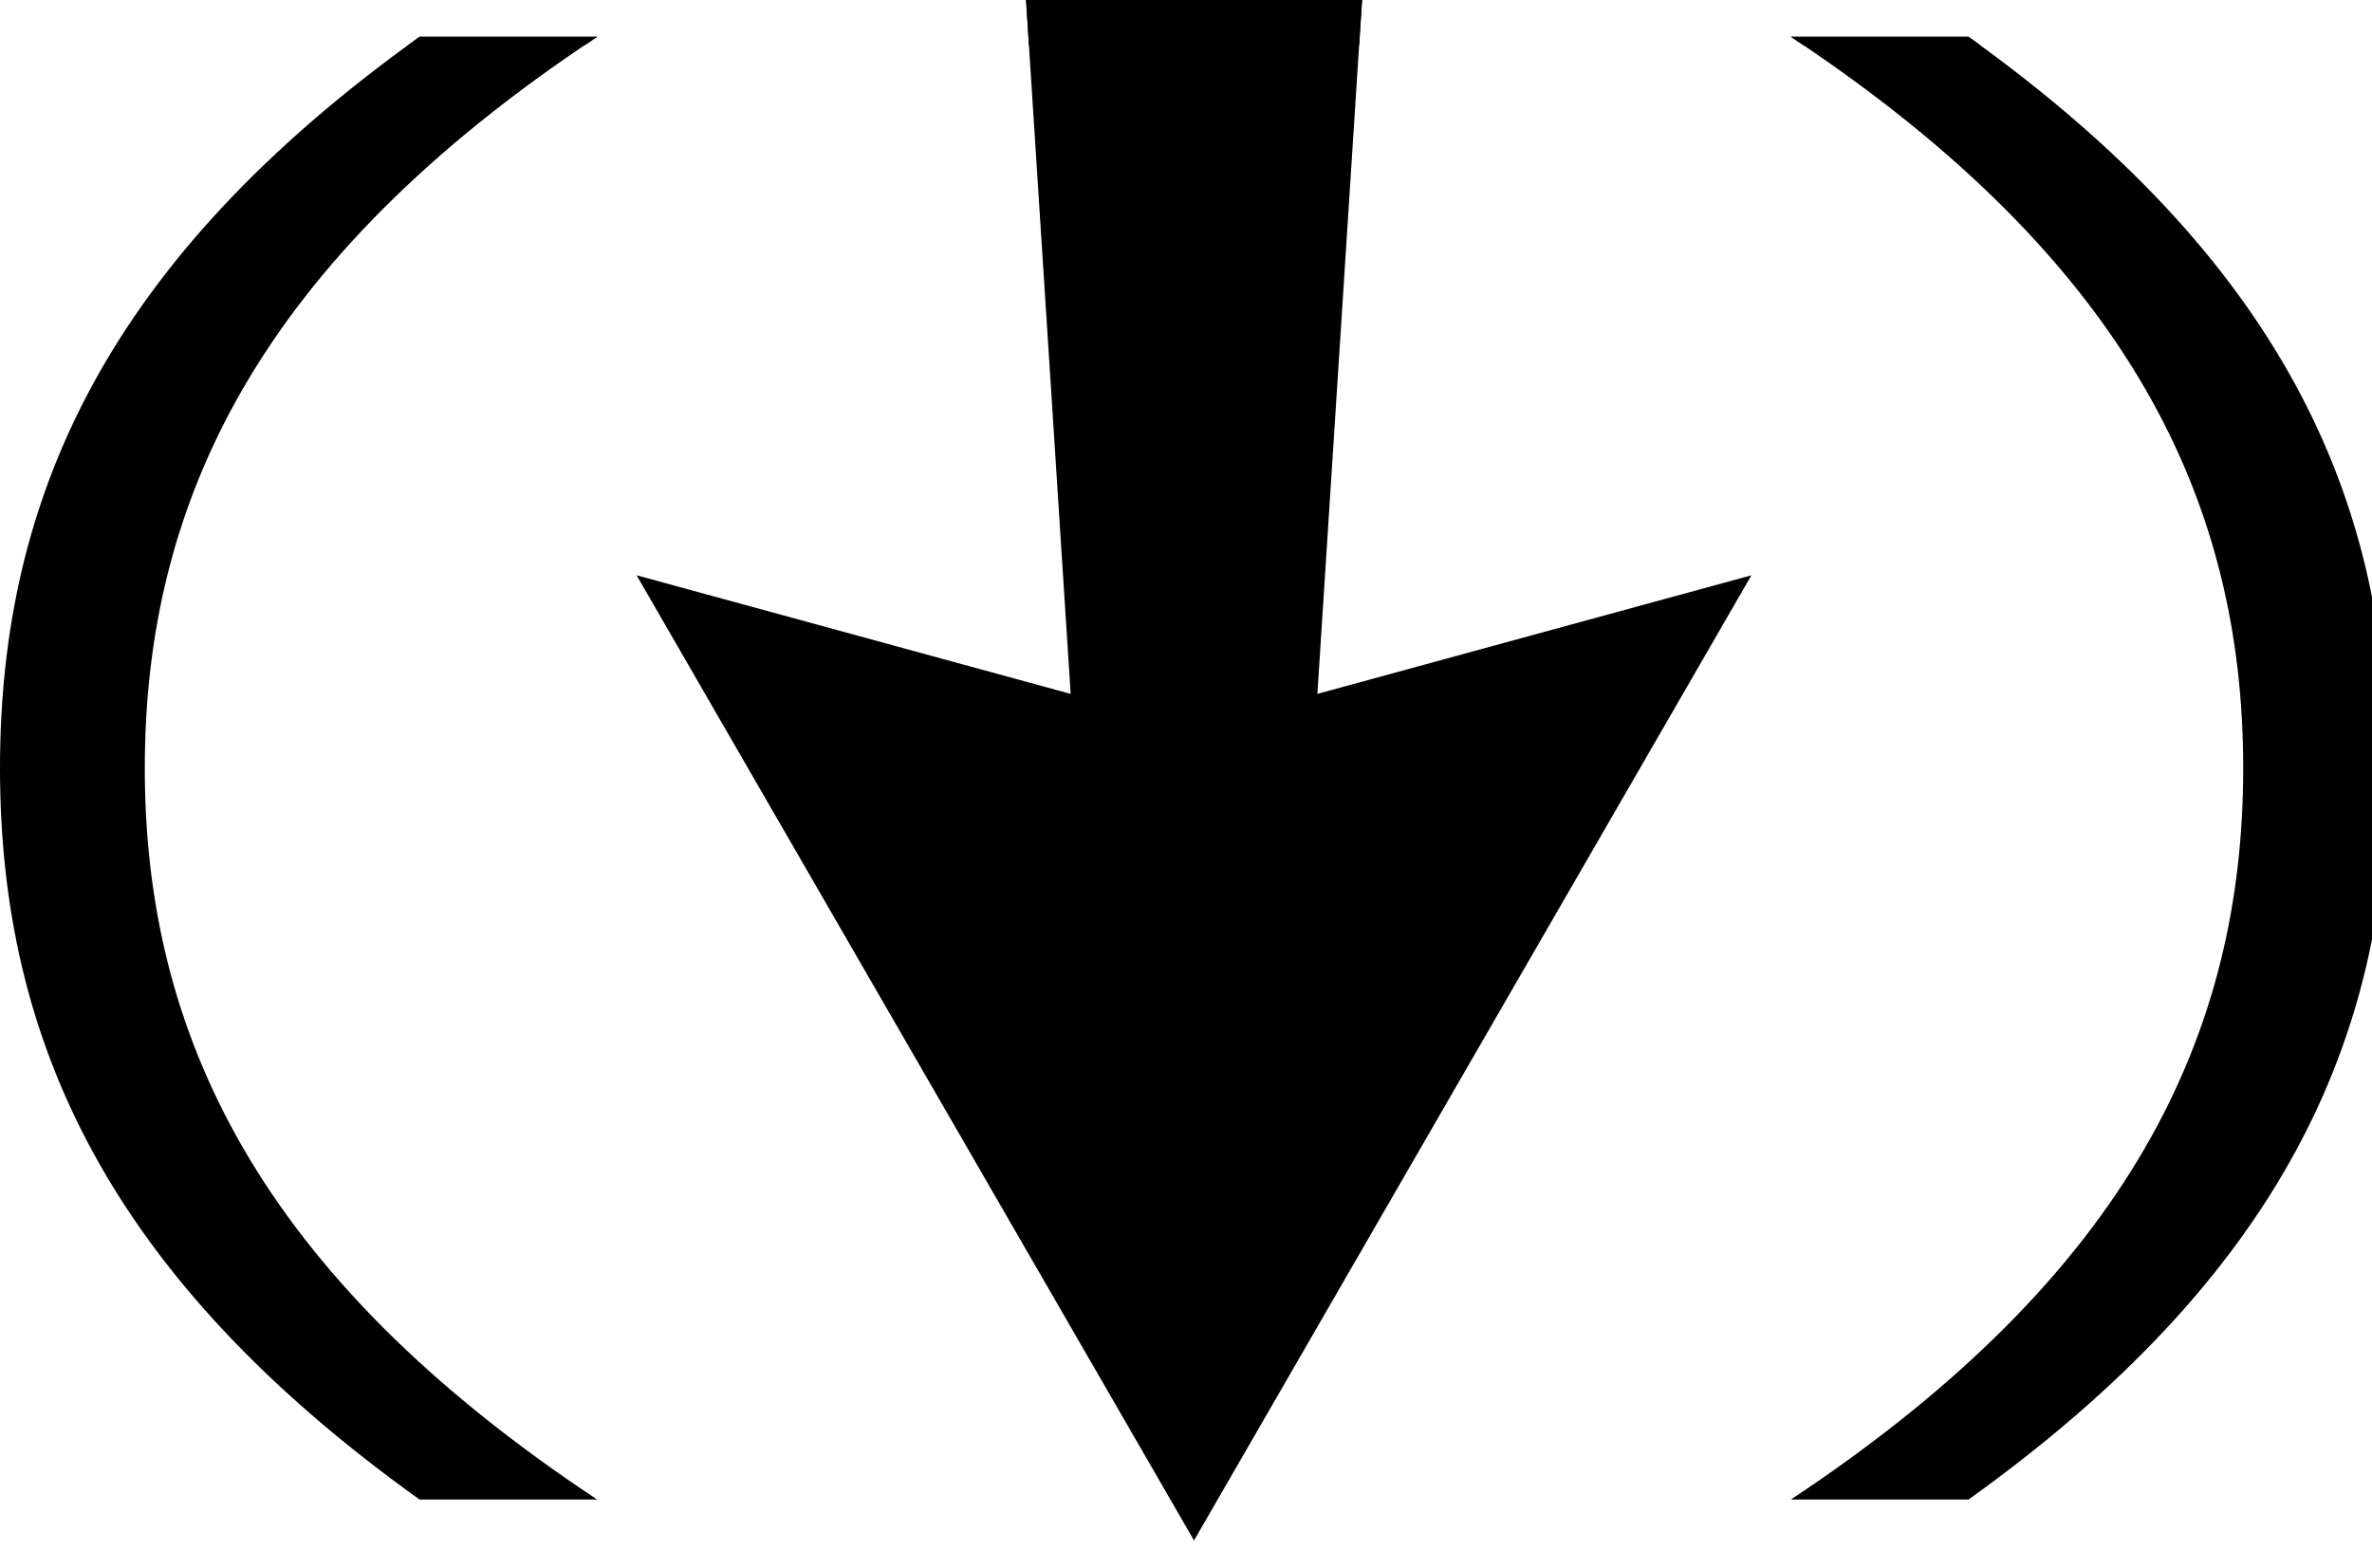
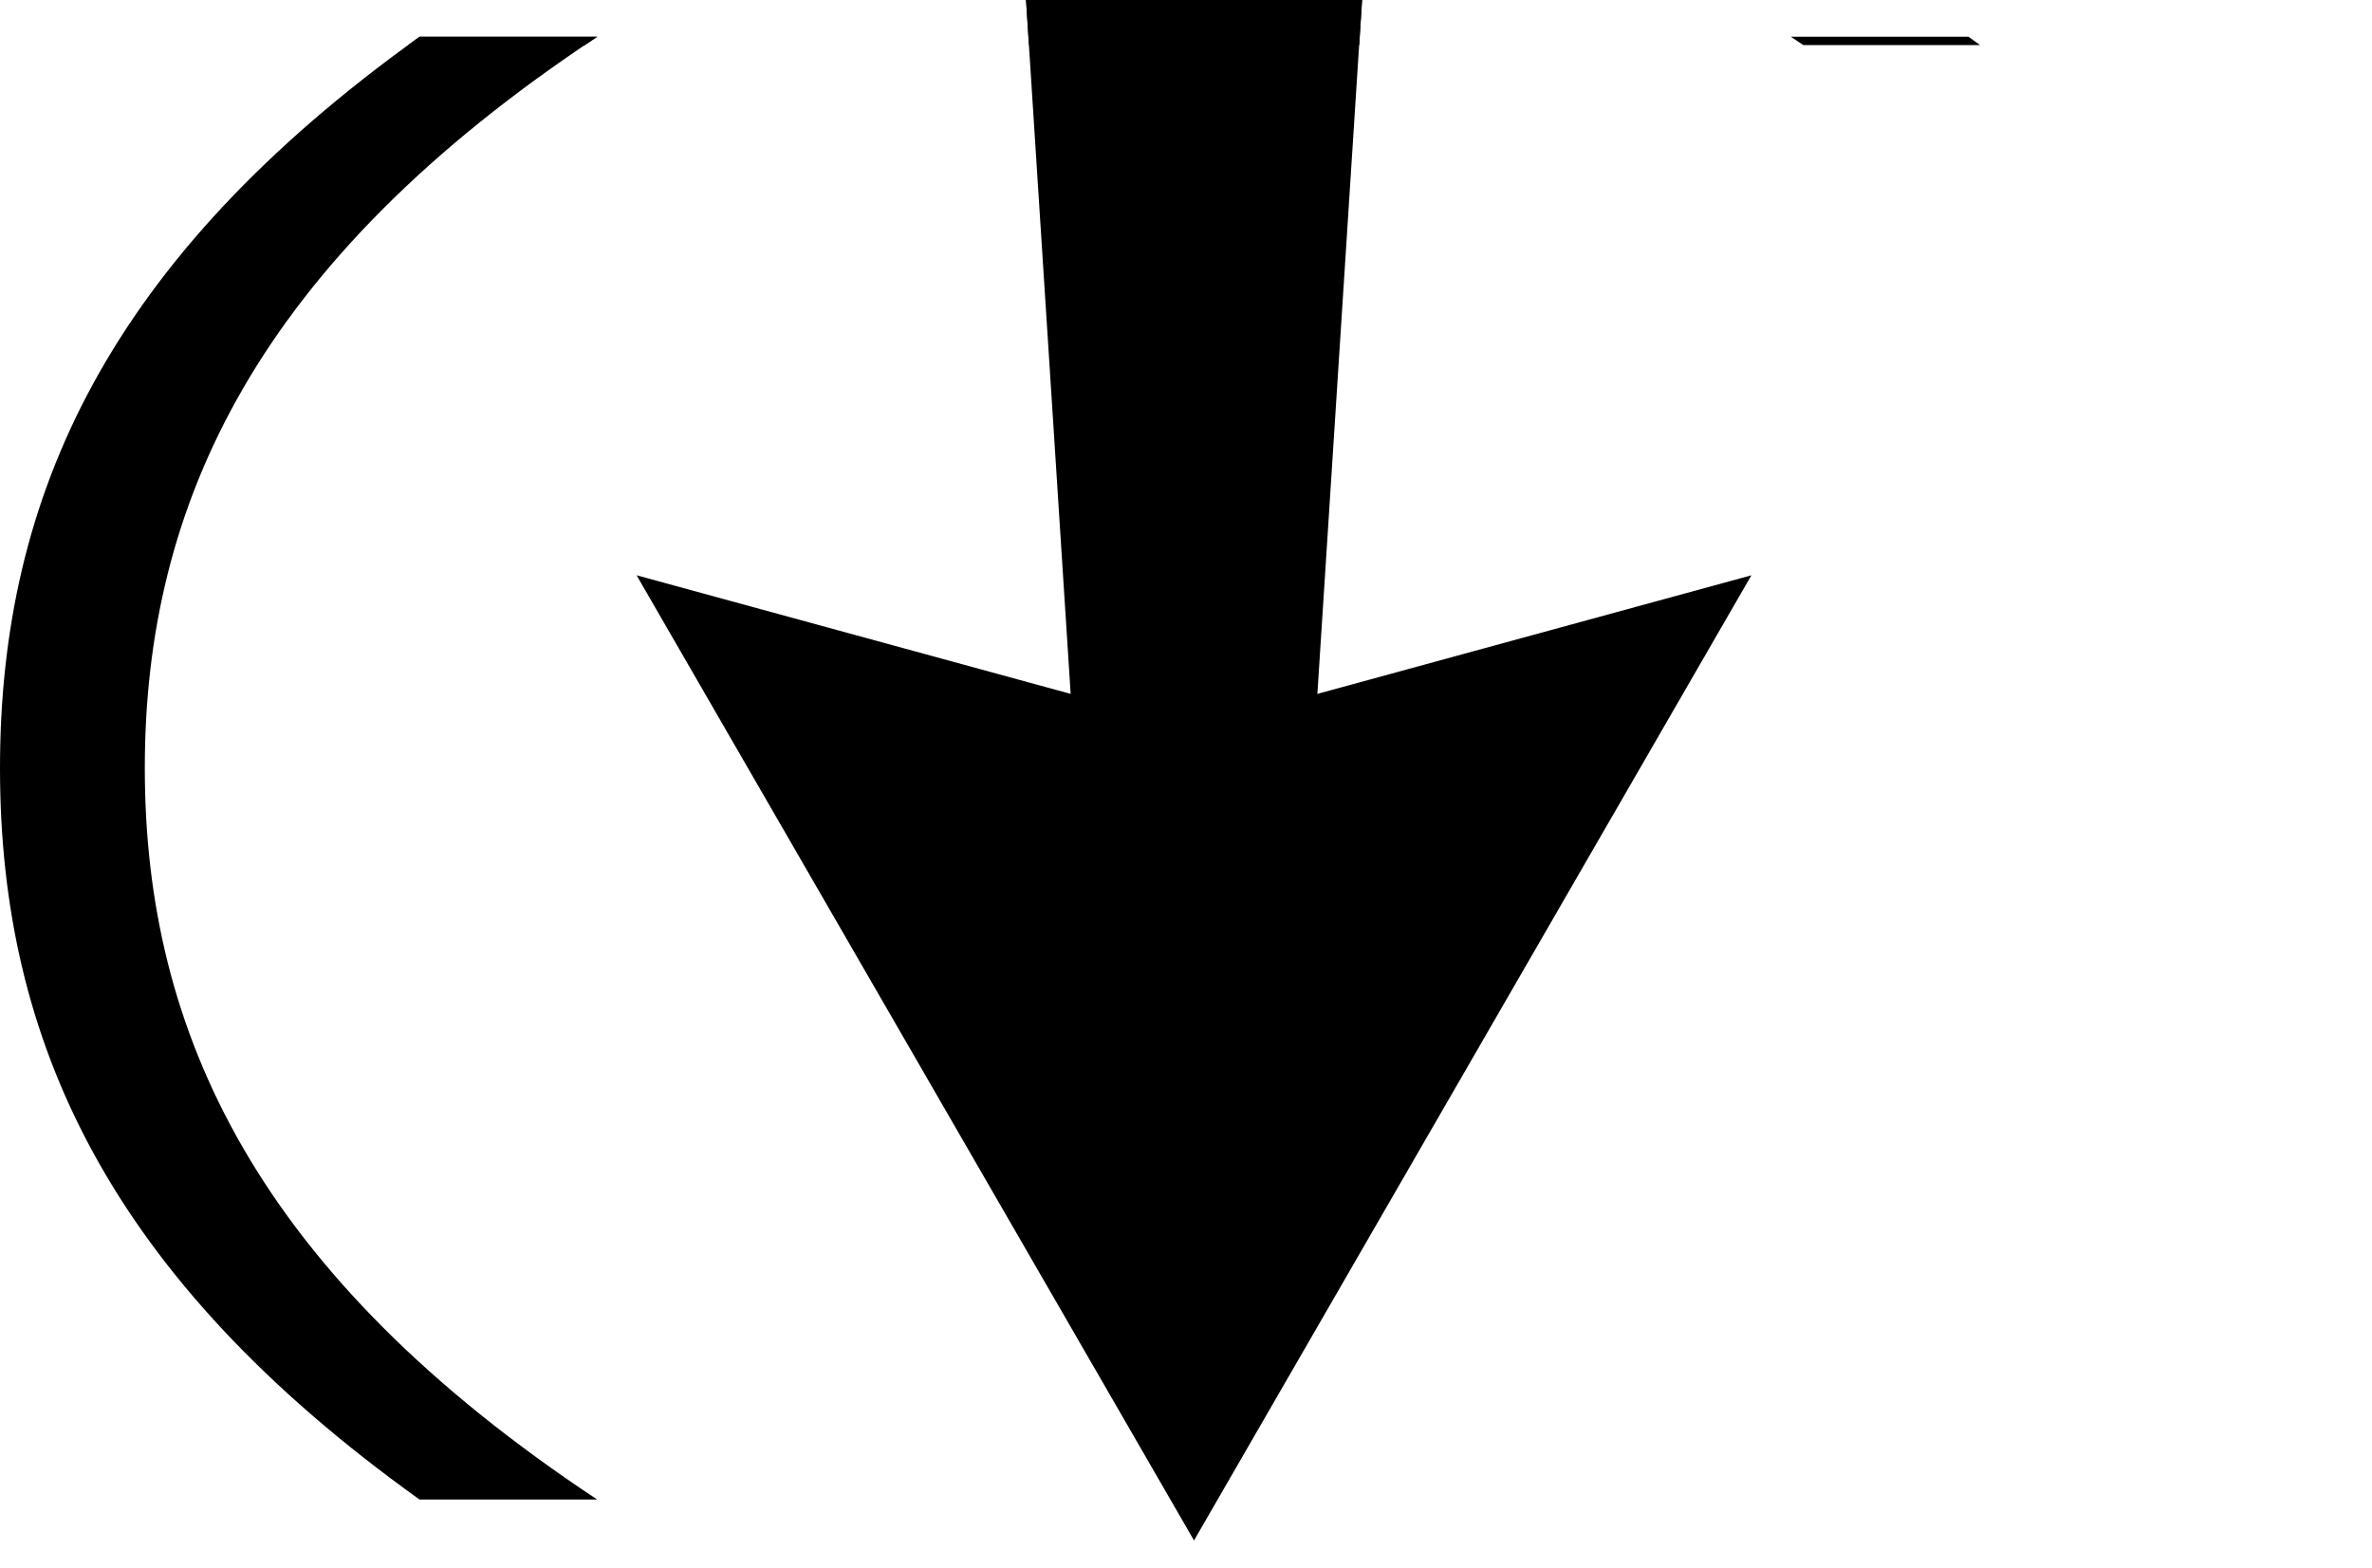
<svg xmlns="http://www.w3.org/2000/svg" id="arrowDown" viewBox="0 0 121 80">
  <defs>
    <clipPath id="a">
      <path fill="currentColor" d="M0 0h121.818v78.602H0z" />
    </clipPath>
  </defs>
  <g>
    <g>
      <path fill="currentColor" d="m60.909 37.124-28.435-7.771 14.218 24.624L60.909 78.6l14.216-24.623 14.218-24.624Z" />
      <path fill="currentColor" d="m52.339 0 2.932 45.587h11.276L69.48 0Z" />
      <g>
        <g fill="currentColor" clip-path="url('#a')">
          <path d="M30.462 76.511H21.4C5.559 65.163 0 53.131 0 39.194S5.559 13.225 21.4 1.877h9.063C13.1 13.377 7.387 25.715 7.387 39.194S13.1 65.011 30.462 76.511" />
-           <path d="M91.355 1.877h9.064c15.839 11.348 21.4 23.38 21.4 37.317s-5.559 25.969-21.4 37.317h-9.064c17.364-11.5 23.075-23.837 23.075-37.317s-5.711-25.817-23.075-37.317" />
        </g>
      </g>
    </g>
    <g>
      <path fill="currentColor" d="m91.99 2.301-.635-.425h9.063q.3.212.587.425Zm-39.5 0-.148-2.3h17.142l-.148 2.3Zm-31.673 0q.291-.212.587-.425h9.063c-.213.141-.426.283-.635.425Z" />
    </g>
  </g>
</svg>